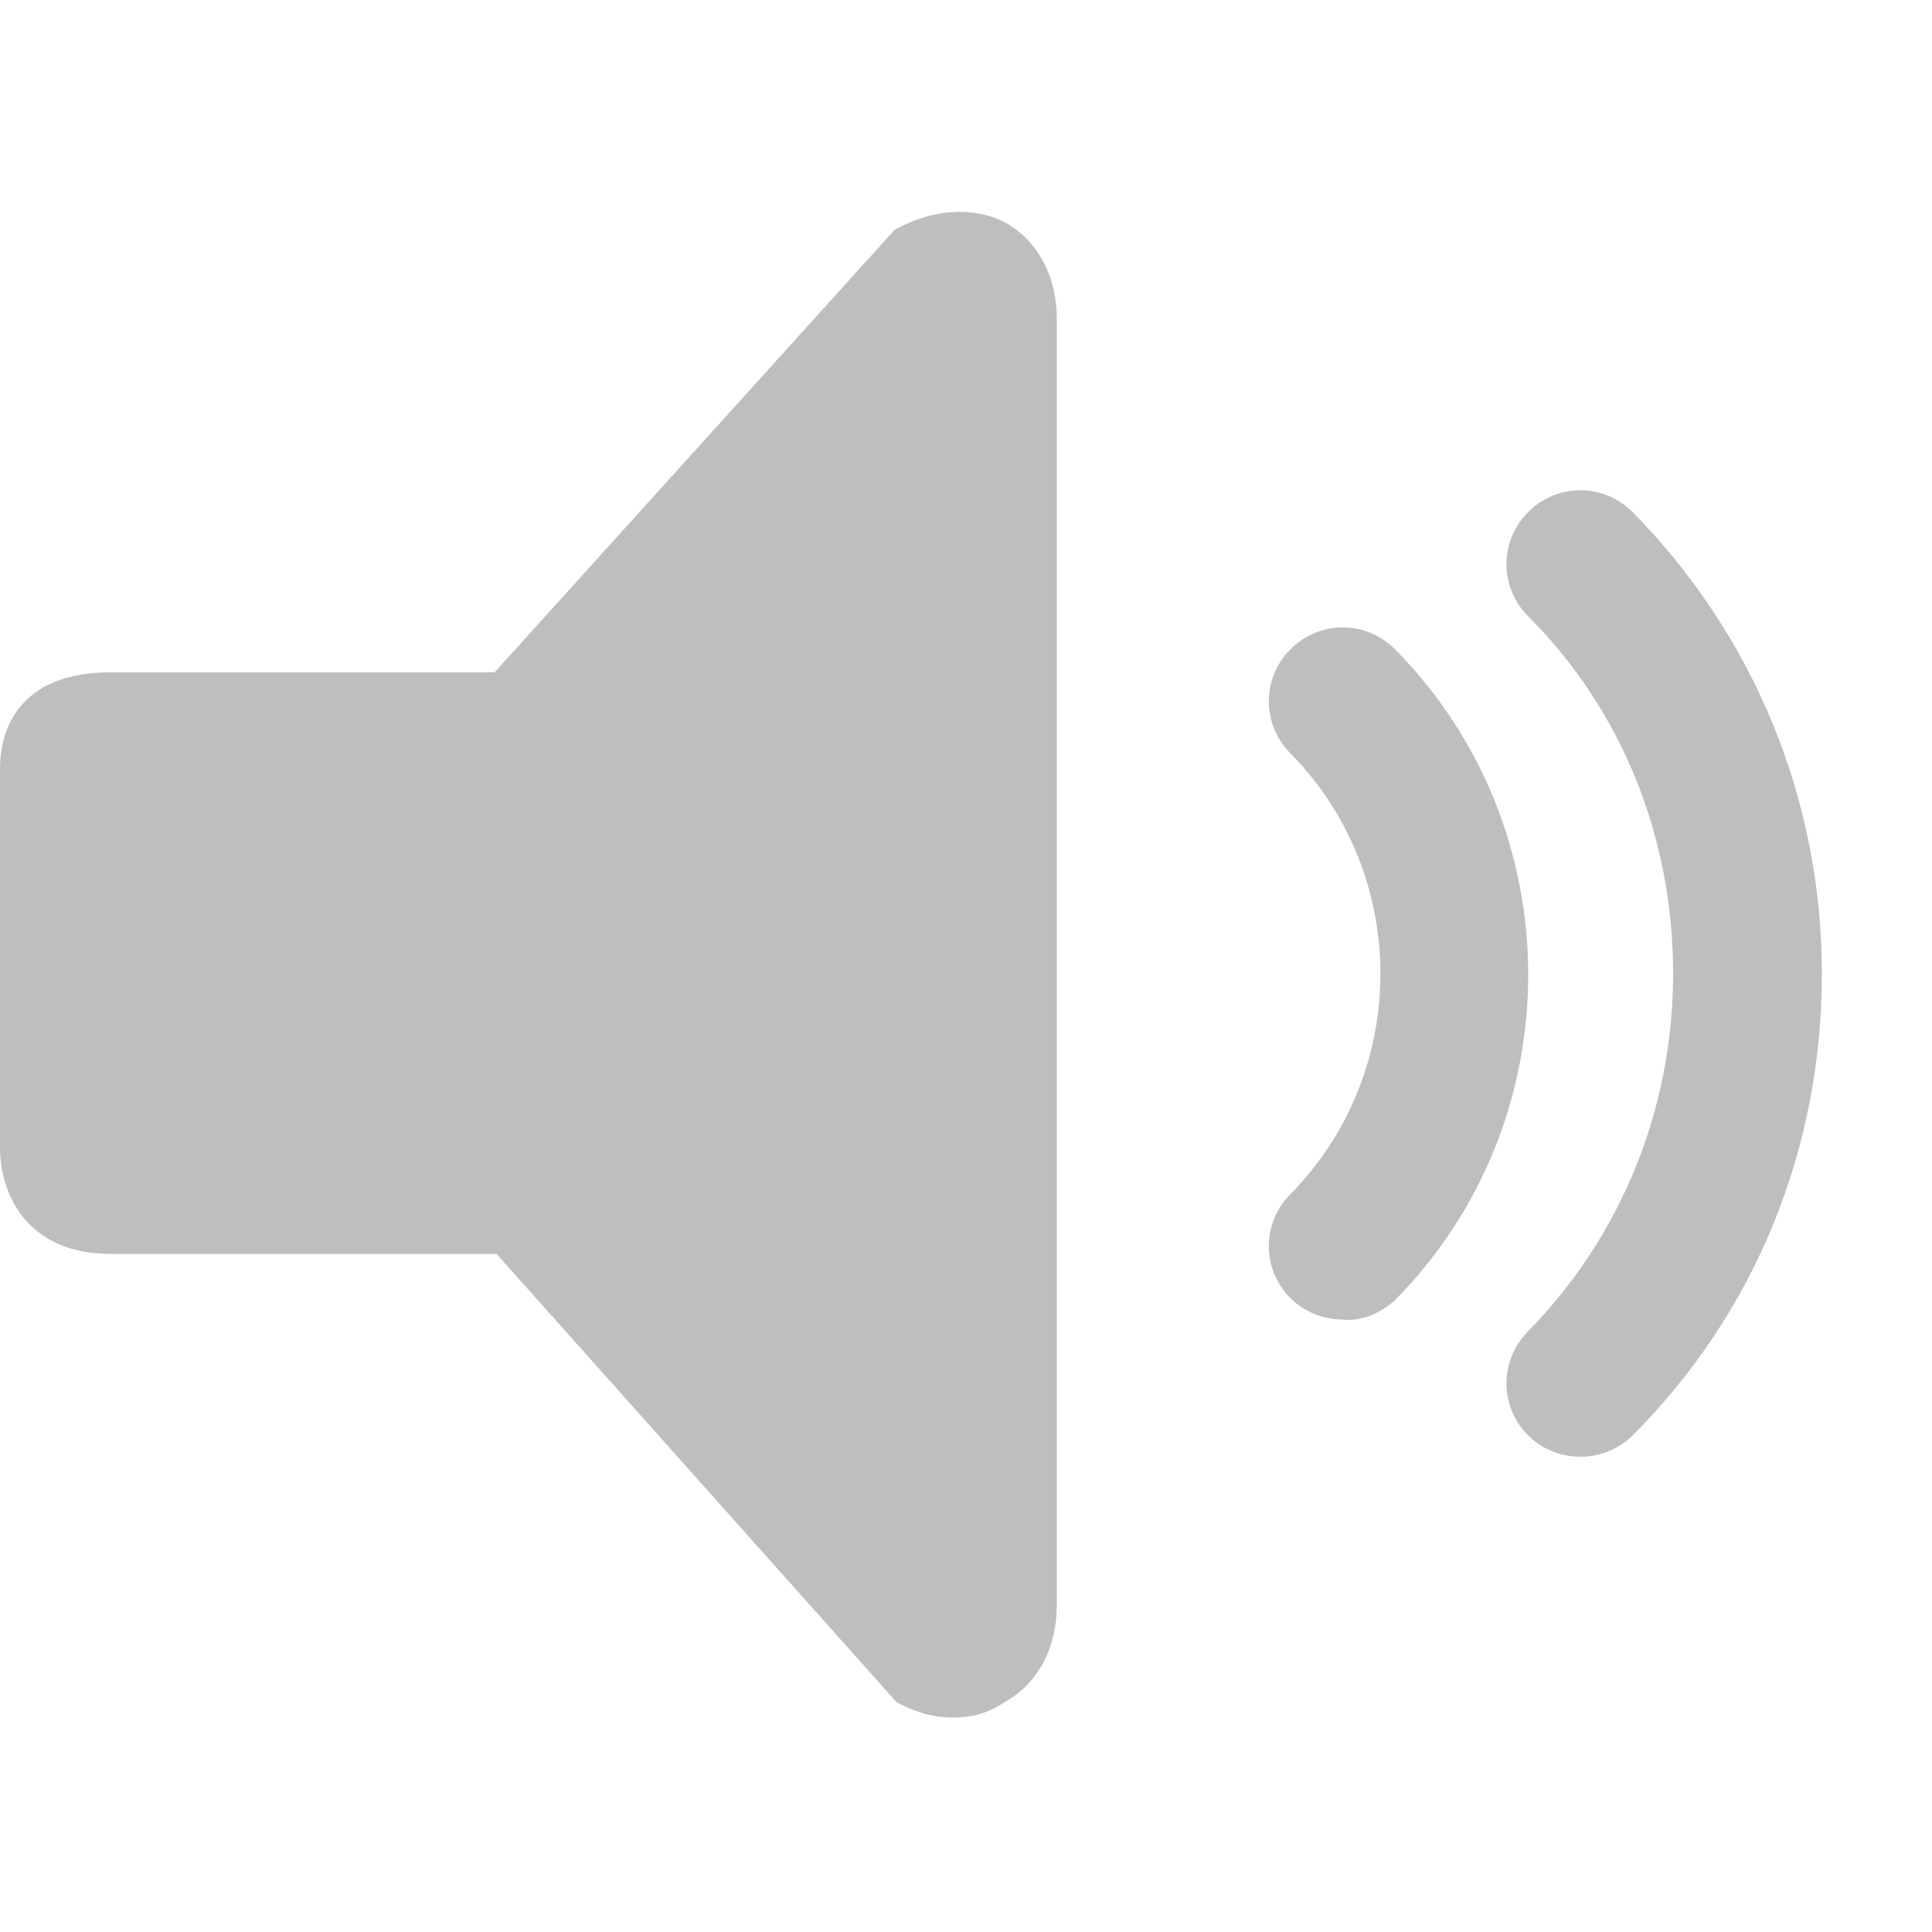
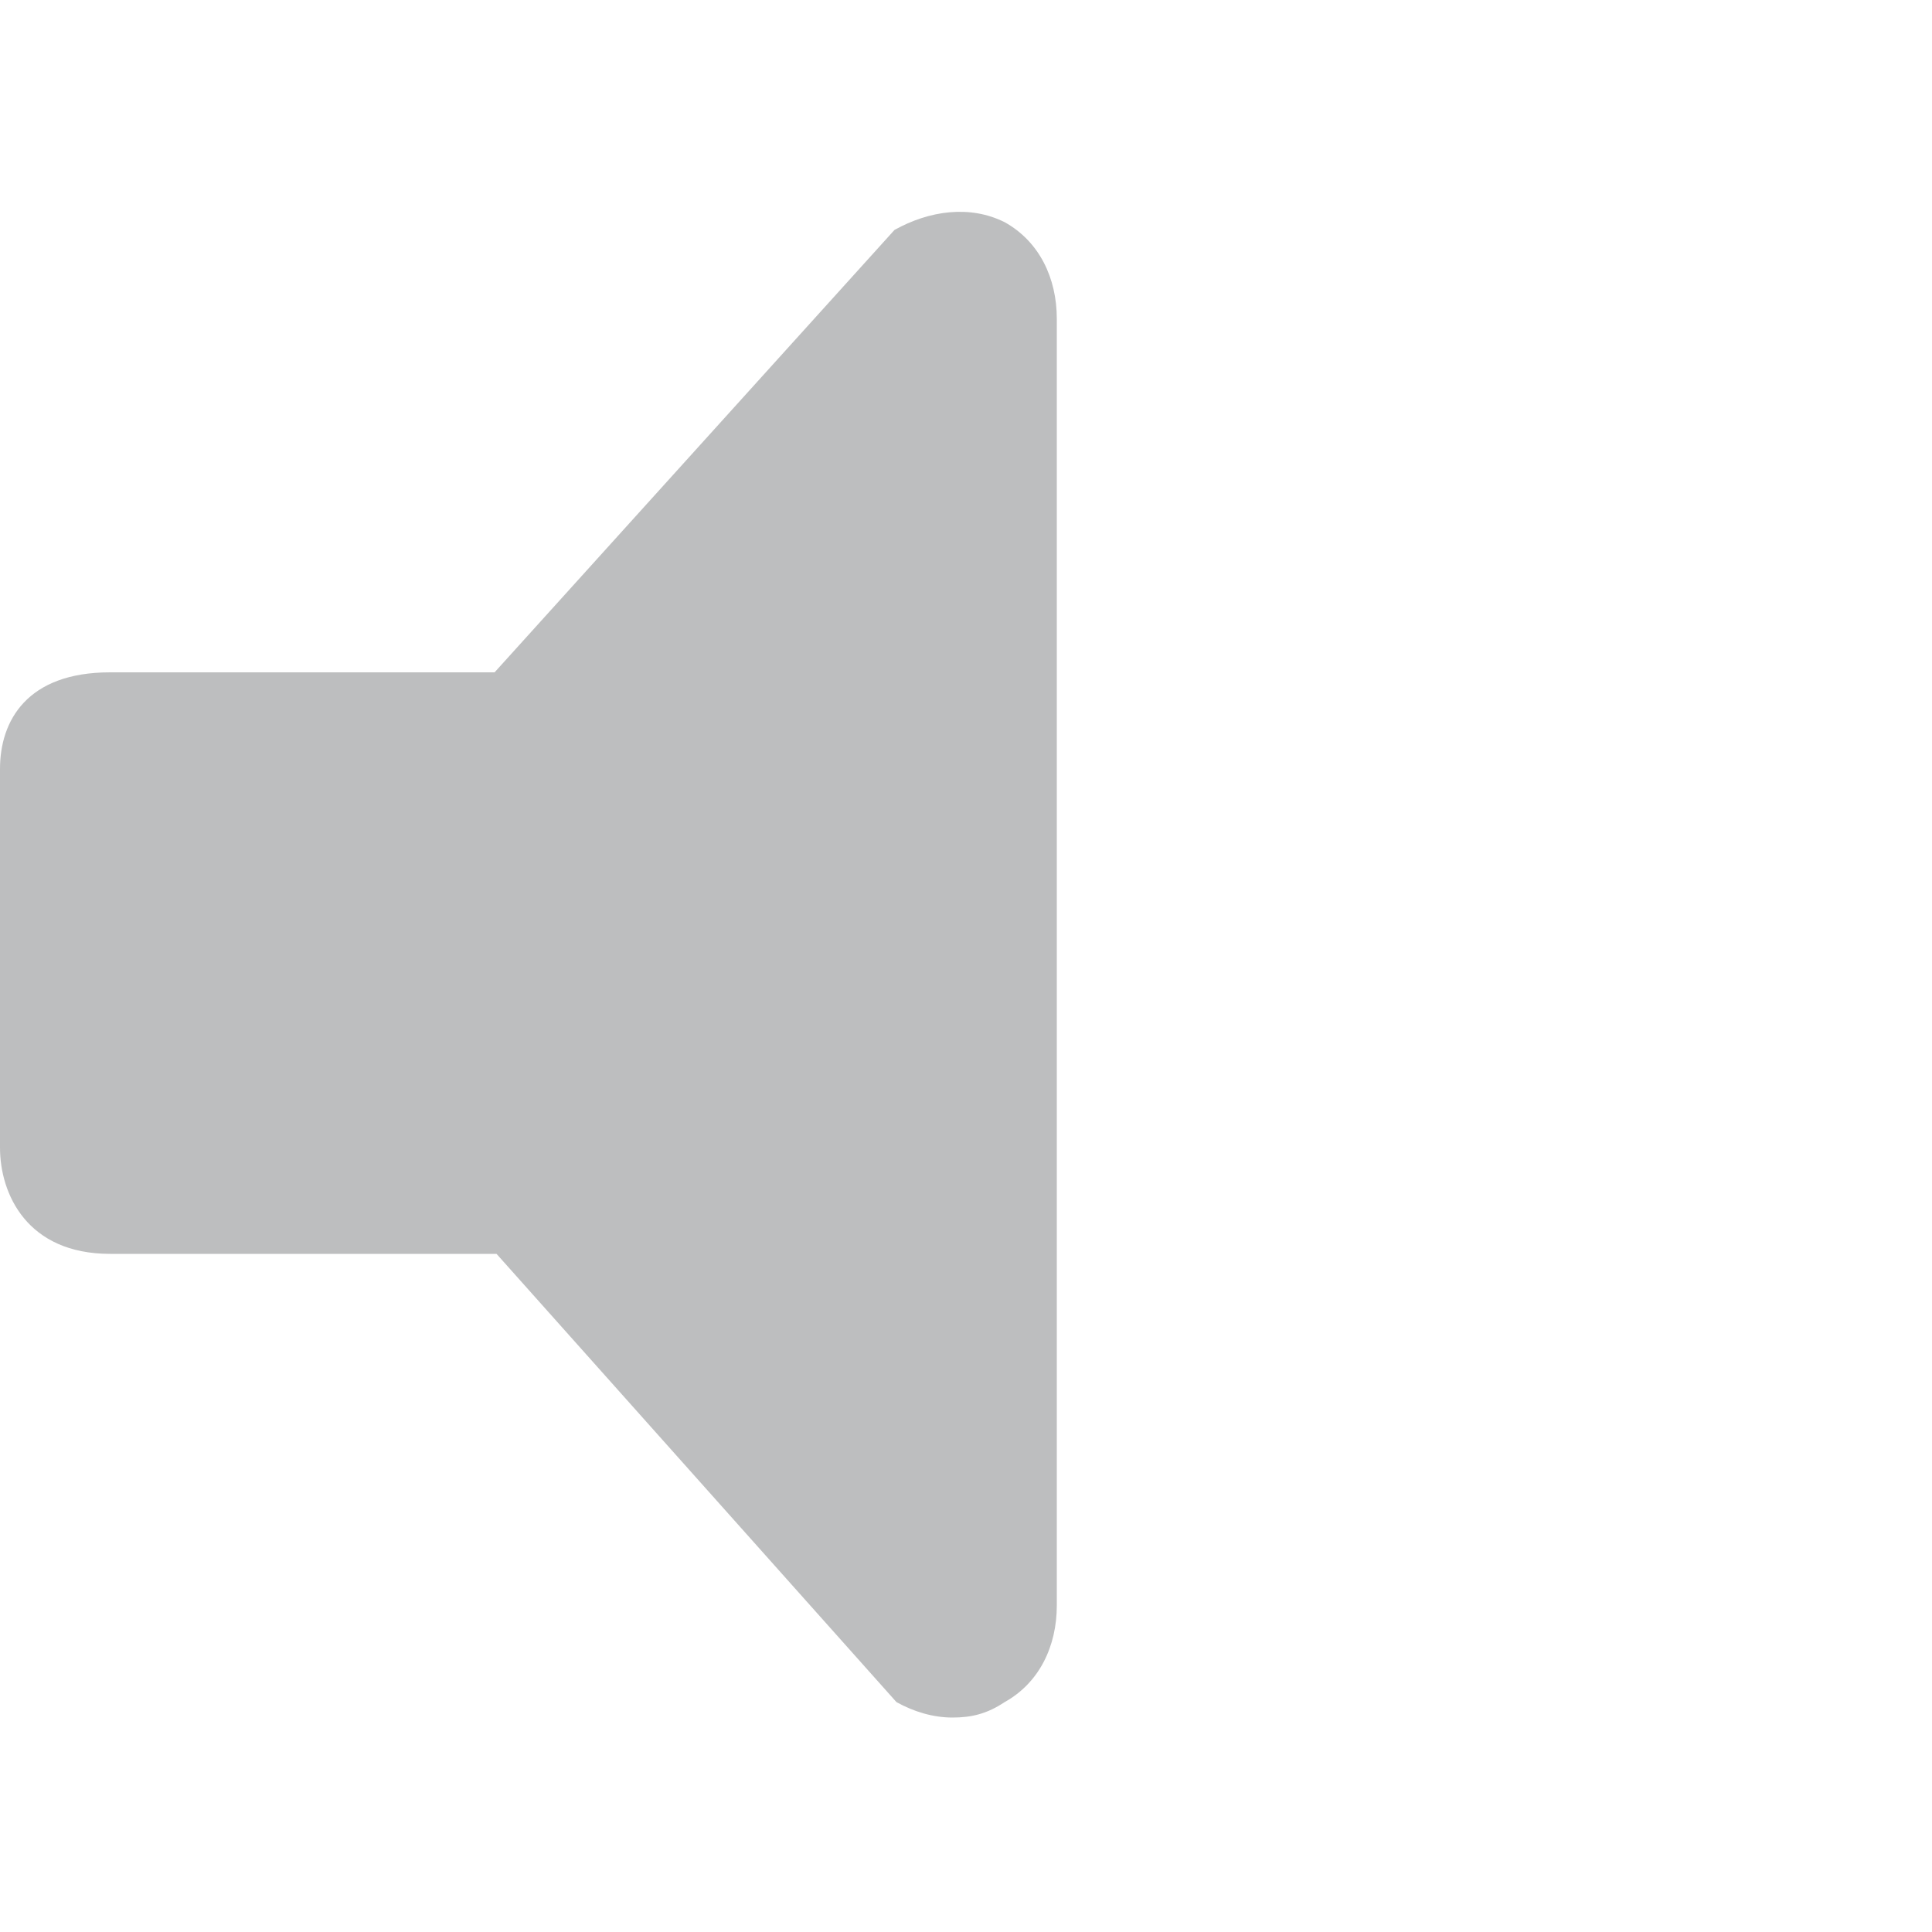
<svg xmlns="http://www.w3.org/2000/svg" version="1.1" id="Layer_1" x="0px" y="0px" viewBox="-255 347 100 100" style="enable-background:new -255 347 100 100;" xml:space="preserve">
  <style type="text/css">
	.st0{fill:#BDBEBF;}
</style>
  <g>
    <path class="st0" d="M-208.7,358.9l-20.7,22.9h-19.9c-4.3,0-5.7,2.5-5.7,5v19.6c0,2.4,1.4,5.5,5.7,5.5h20l20.7,23.2   c0.9,0.5,1.9,0.8,2.9,0.8c1,0,1.8-0.2,2.7-0.8c1.8-1,2.7-2.9,2.7-5v-66.6c0-2.1-0.9-4-2.7-5C-204.8,357.6-206.9,357.9-208.7,358.9z   " />
-     <path class="st0" d="M-182.8,414.3c9.2-9.3,9.2-24.4,0-33.7c-1.5-1.5-3.9-1.5-5.4,0c-1.5,1.5-1.5,3.9,0,5.4   c6.2,6.3,6.2,16.5,0,22.8c-1.5,1.5-1.5,3.9,0,5.4c0.7,0.7,1.7,1.1,2.7,1.1C-184.5,415.4-183.6,415-182.8,414.3z" />
-     <path class="st0" d="M-160.7,397.4c0-9-3.5-17.5-9.8-23.9c-1.5-1.5-3.9-1.5-5.4,0c-1.5,1.5-1.5,3.9,0,5.4   c4.9,4.9,7.5,11.5,7.5,18.5c0,7-2.7,13.6-7.5,18.5c-1.5,1.5-1.5,3.9,0,5.4c0.7,0.7,1.7,1.1,2.7,1.1c1,0,2-0.4,2.7-1.1   C-164.1,414.9-160.7,406.4-160.7,397.4z" />
  </g>
</svg>